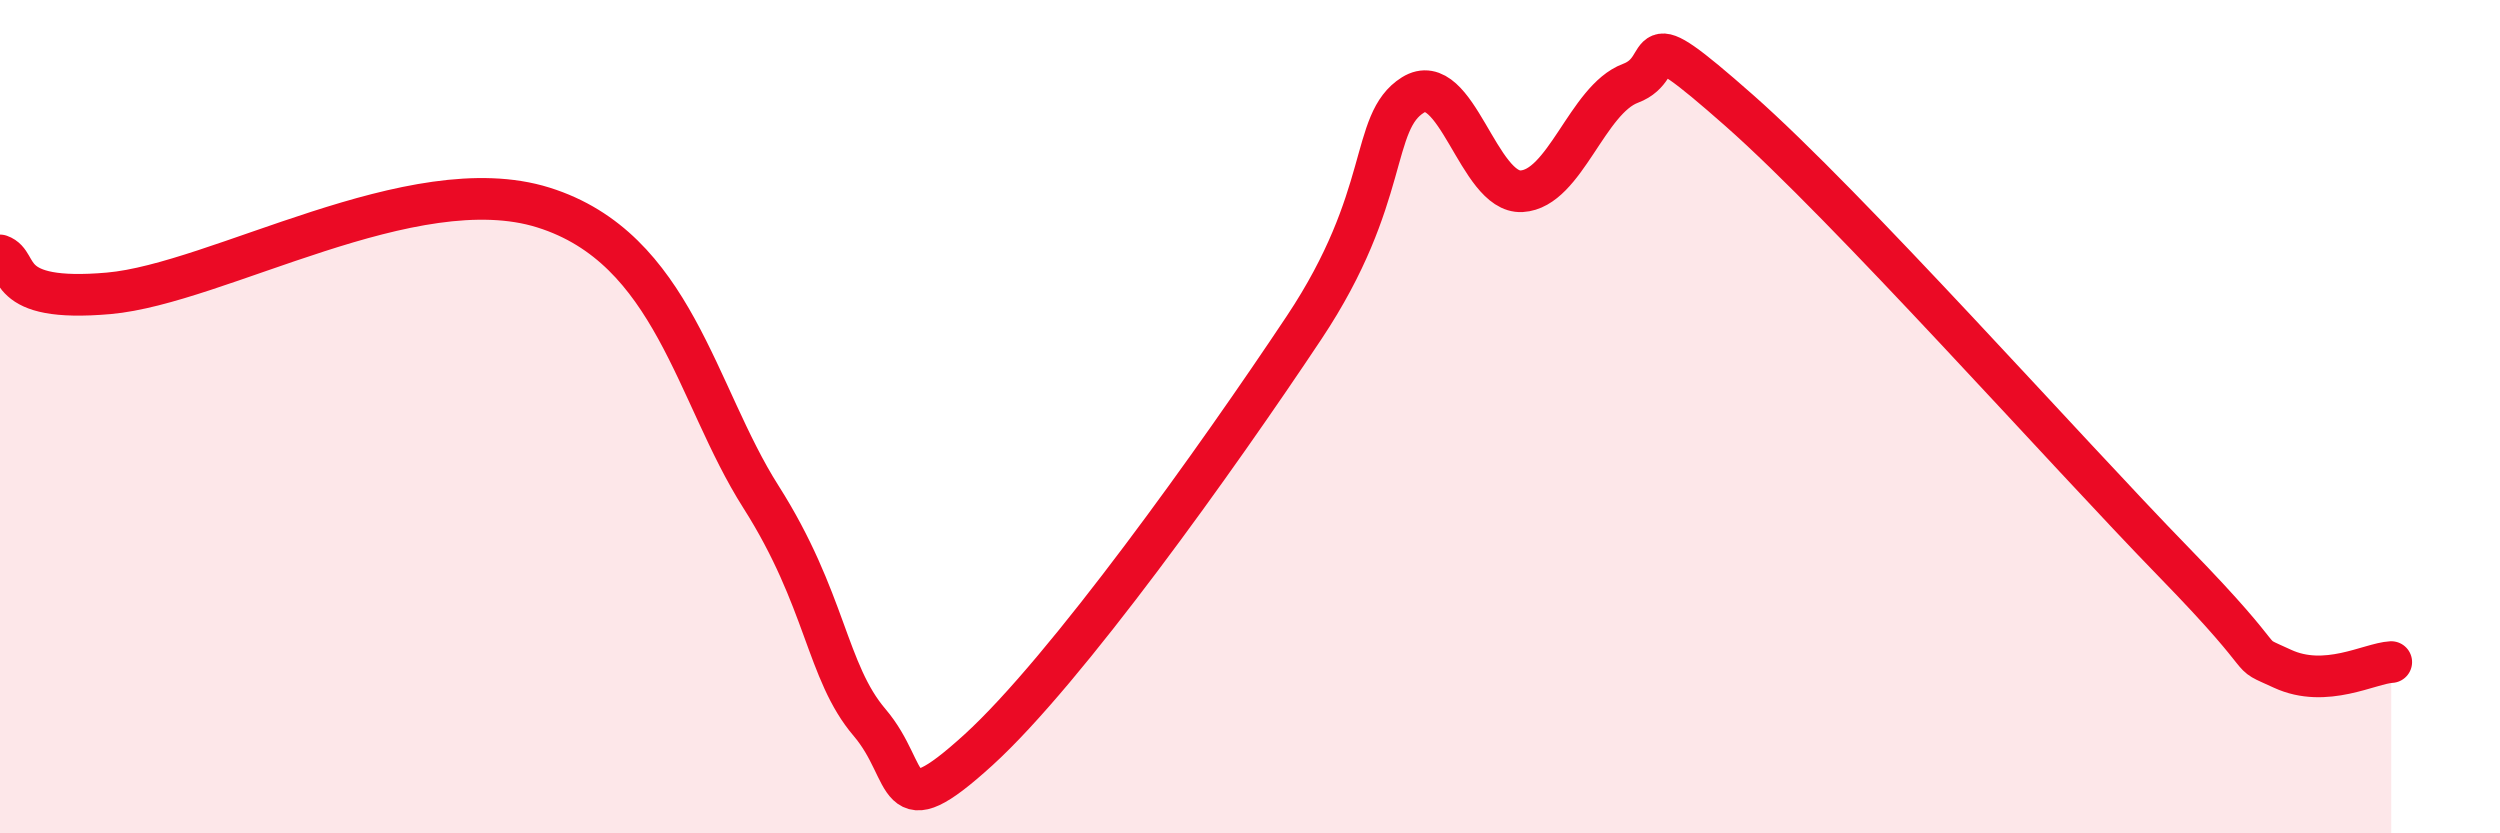
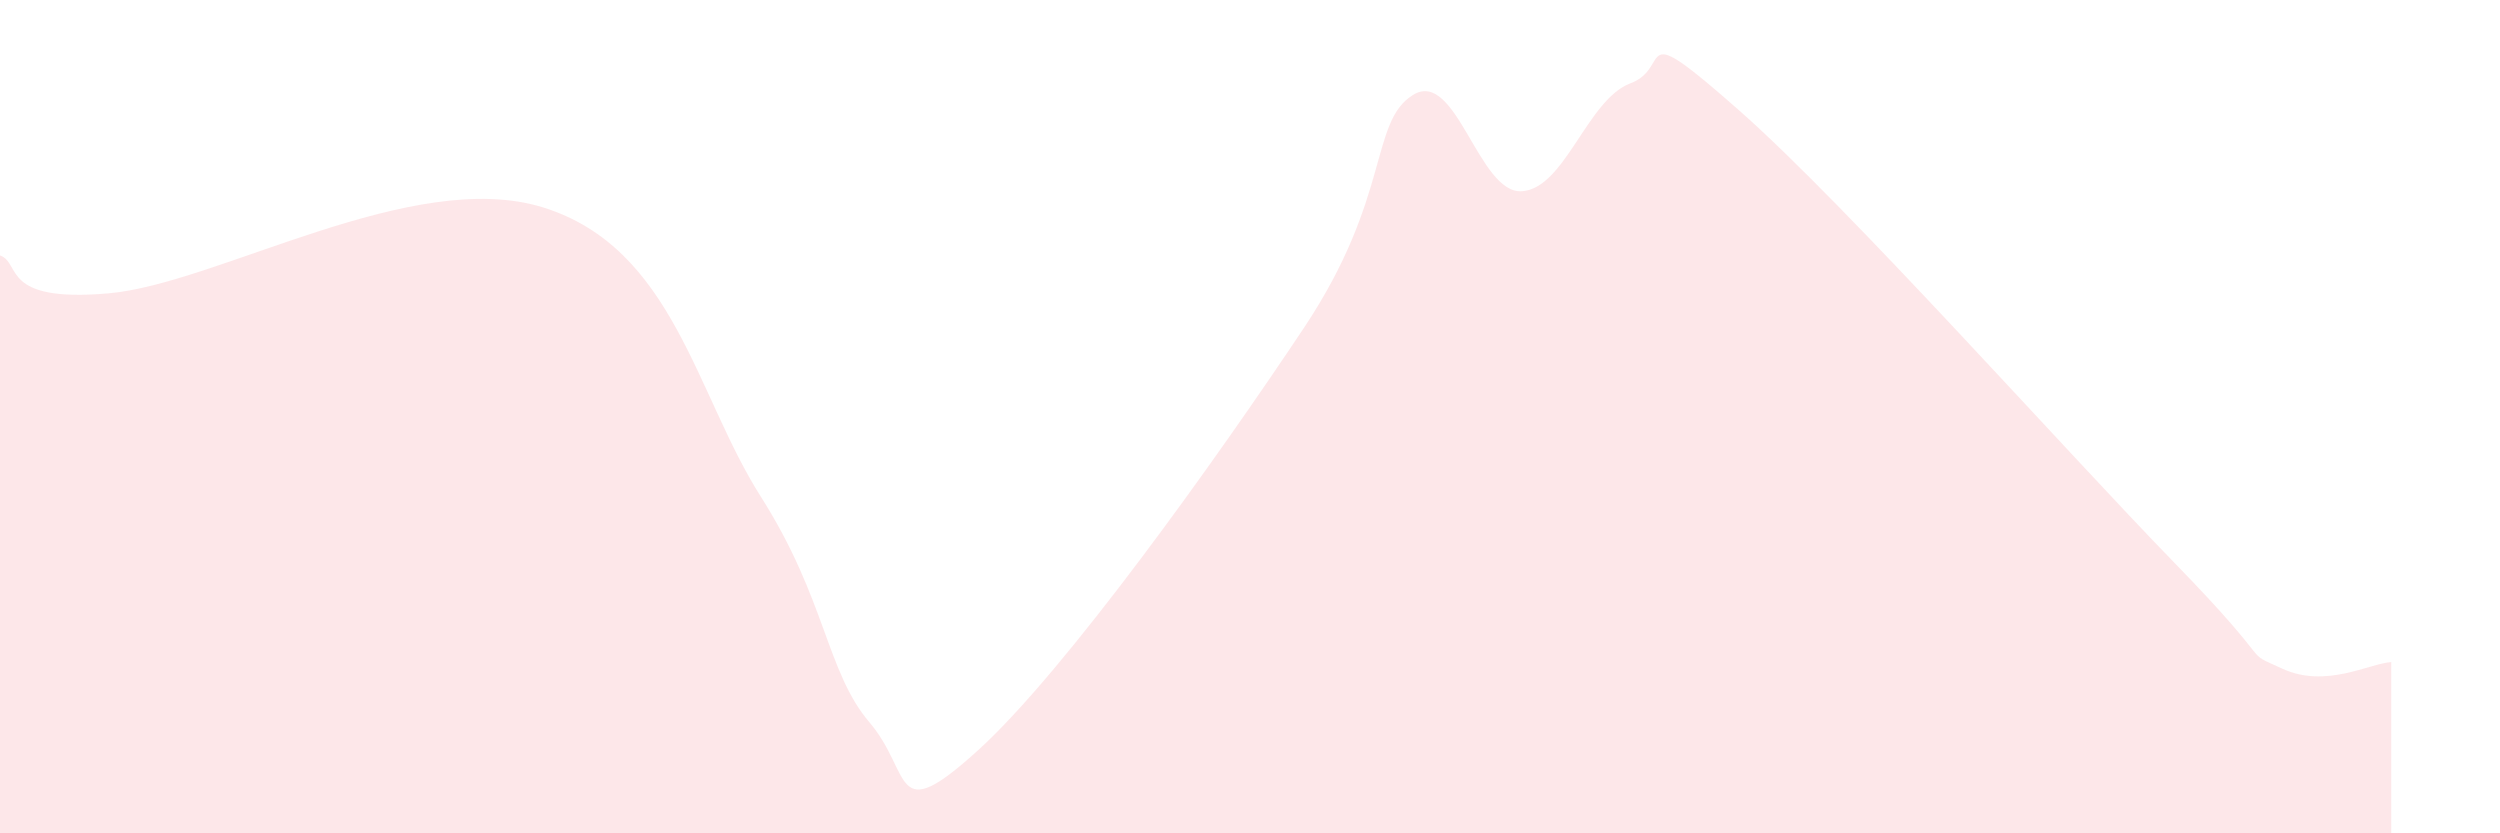
<svg xmlns="http://www.w3.org/2000/svg" width="60" height="20" viewBox="0 0 60 20">
  <path d="M 0,6.13 C 0.52,6.31 0,7.27 2.61,7.04 C 5.22,6.81 9.91,4 13.04,4.98 C 16.17,5.96 16.69,9.45 18.26,11.92 C 19.83,14.39 19.83,16.12 20.87,17.34 C 21.91,18.56 21.39,19.9 23.48,18 C 25.57,16.1 29.21,11 31.3,7.86 C 33.39,4.72 32.87,2.93 33.91,2.28 C 34.95,1.63 35.48,4.65 36.52,4.59 C 37.56,4.53 38.09,2.39 39.13,2 C 40.17,1.61 39.13,0.35 41.74,2.65 C 44.35,4.95 49.56,10.81 52.17,13.49 C 54.78,16.17 53.74,15.57 54.78,16.05 C 55.82,16.53 56.87,15.92 57.39,15.89L57.39 20L0 20Z" fill="#EB0A25" opacity="0.1" stroke-linecap="round" stroke-linejoin="round" />
-   <path d="M 0,6.13 C 0.52,6.31 0,7.27 2.61,7.04 C 5.22,6.81 9.91,4 13.04,4.98 C 16.17,5.96 16.69,9.45 18.26,11.92 C 19.83,14.39 19.83,16.12 20.87,17.34 C 21.91,18.56 21.39,19.9 23.48,18 C 25.57,16.1 29.21,11 31.3,7.86 C 33.39,4.72 32.87,2.93 33.91,2.28 C 34.95,1.63 35.48,4.65 36.52,4.59 C 37.56,4.53 38.09,2.39 39.13,2 C 40.17,1.61 39.13,0.35 41.74,2.65 C 44.35,4.95 49.56,10.81 52.17,13.49 C 54.78,16.17 53.74,15.57 54.78,16.05 C 55.82,16.53 56.87,15.92 57.39,15.89" stroke="#EB0A25" stroke-width="1" fill="none" stroke-linecap="round" stroke-linejoin="round" />
</svg>